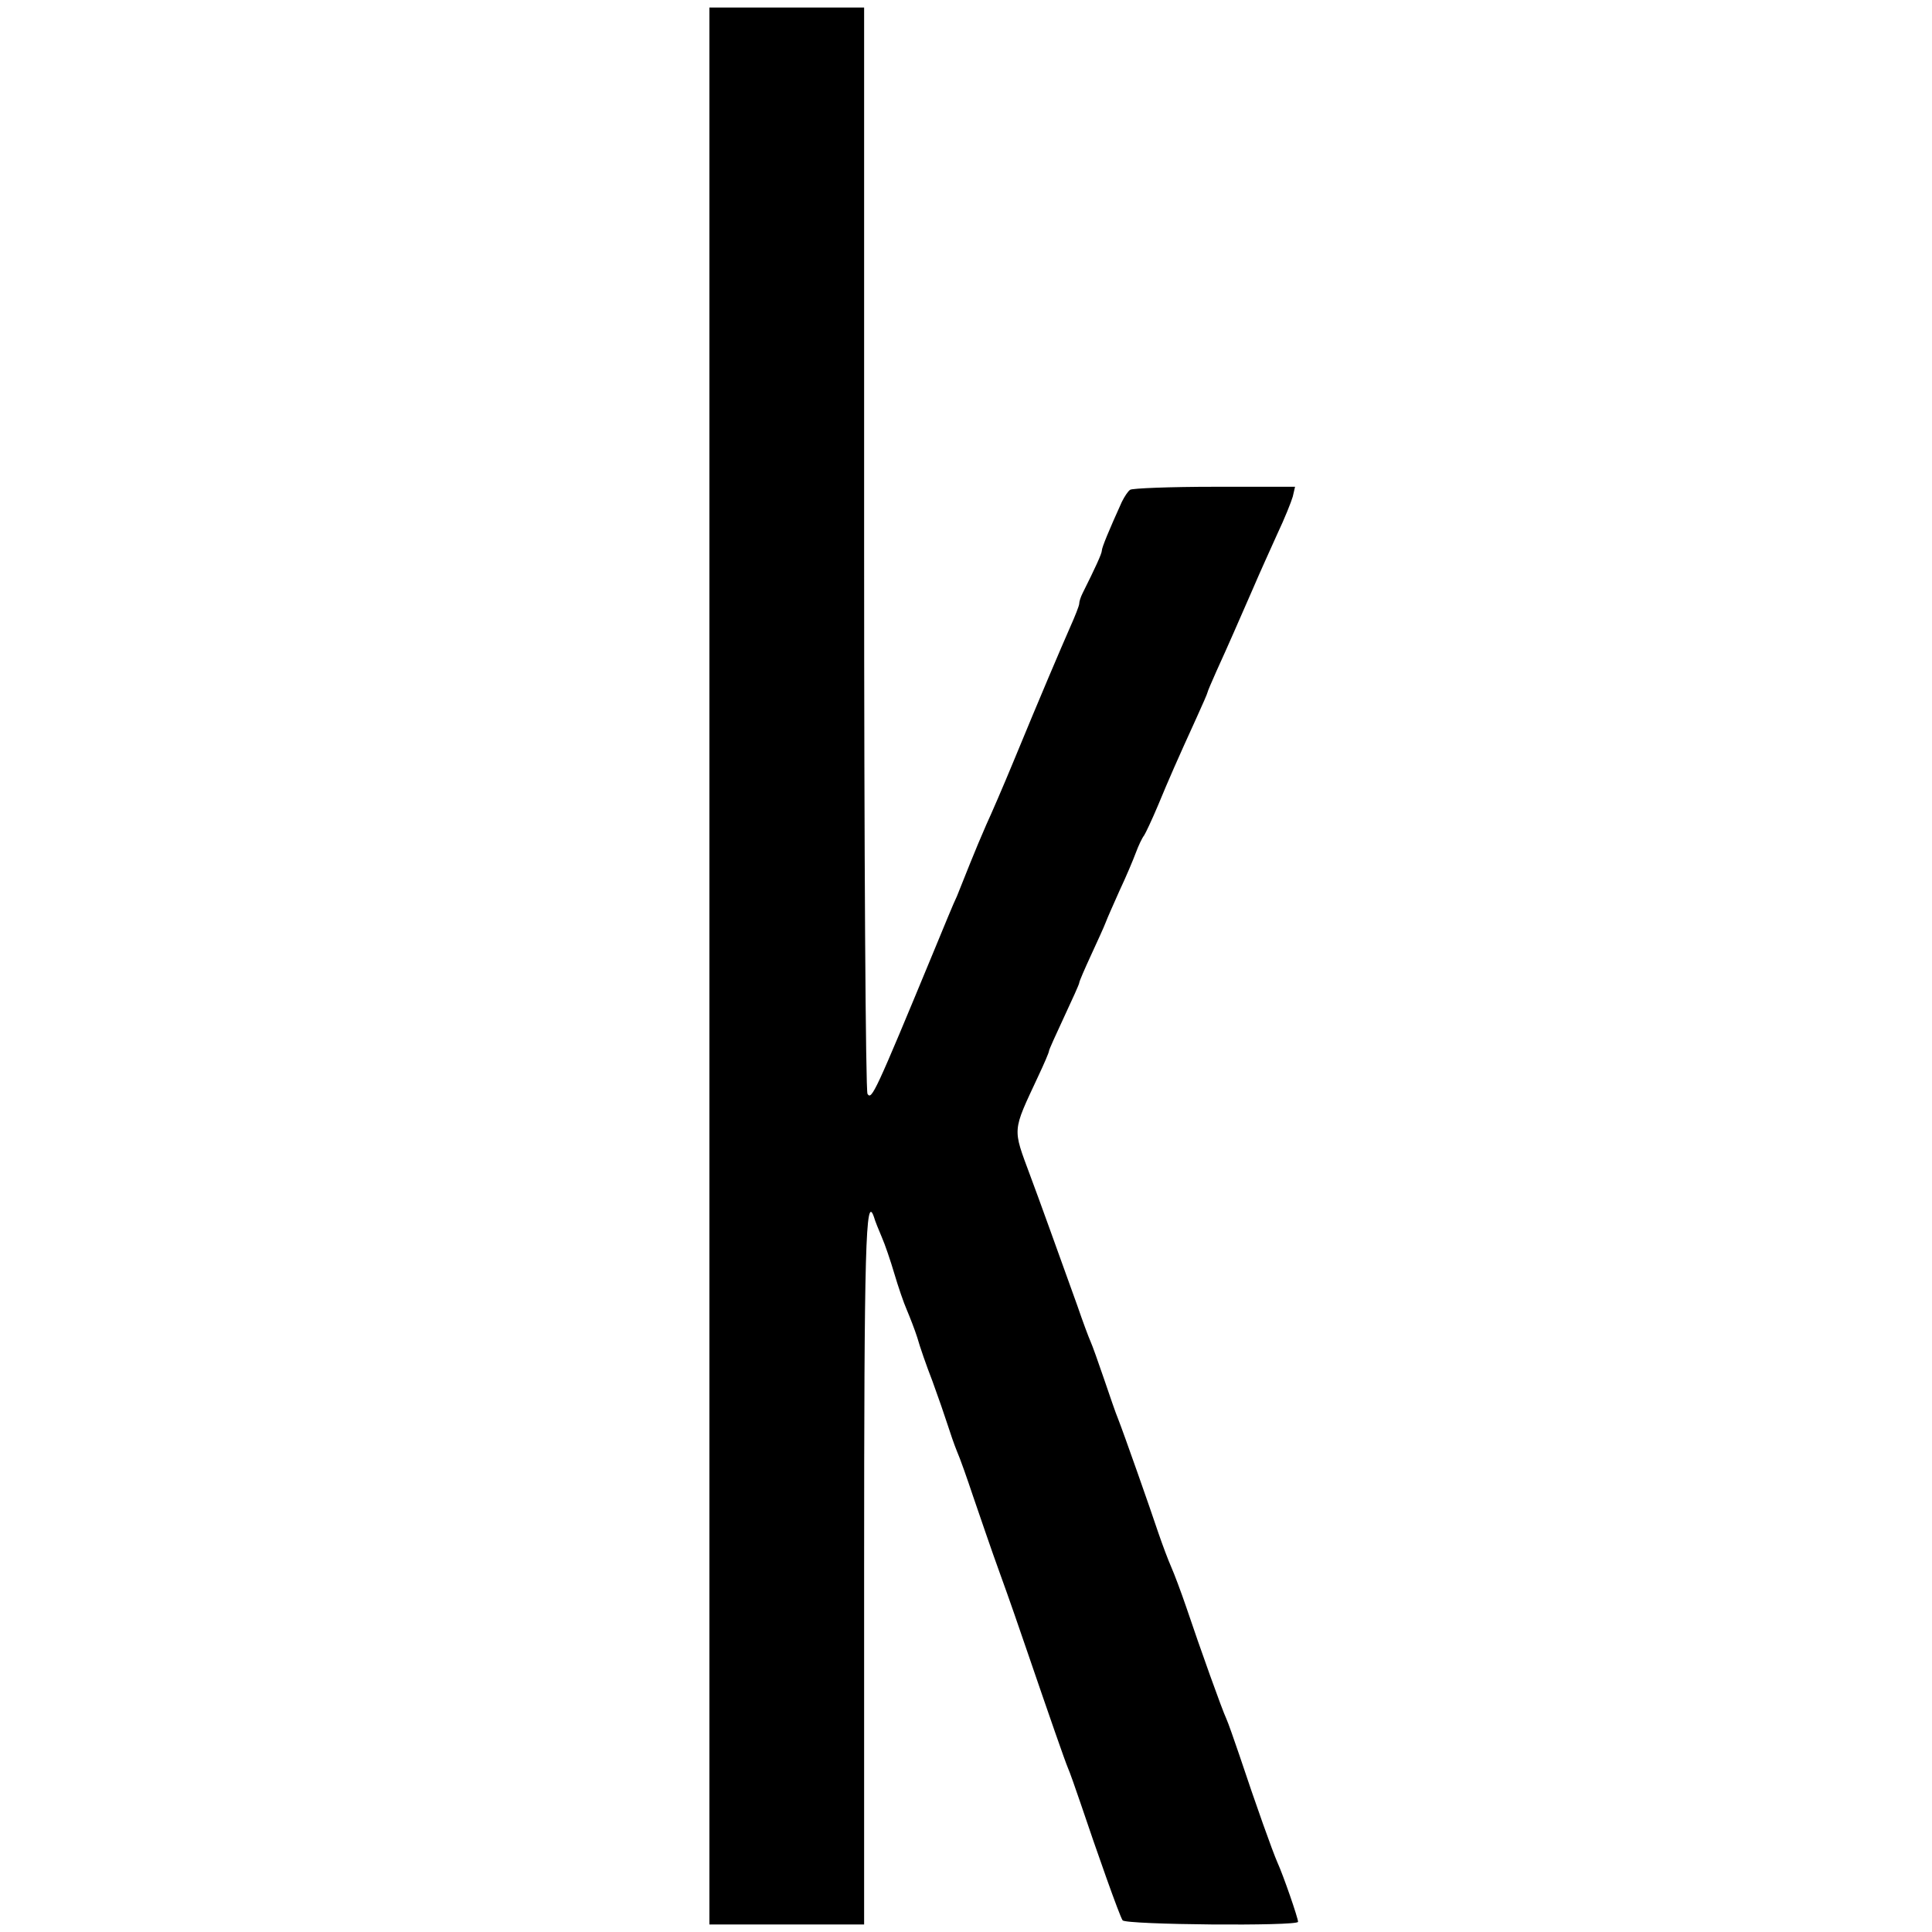
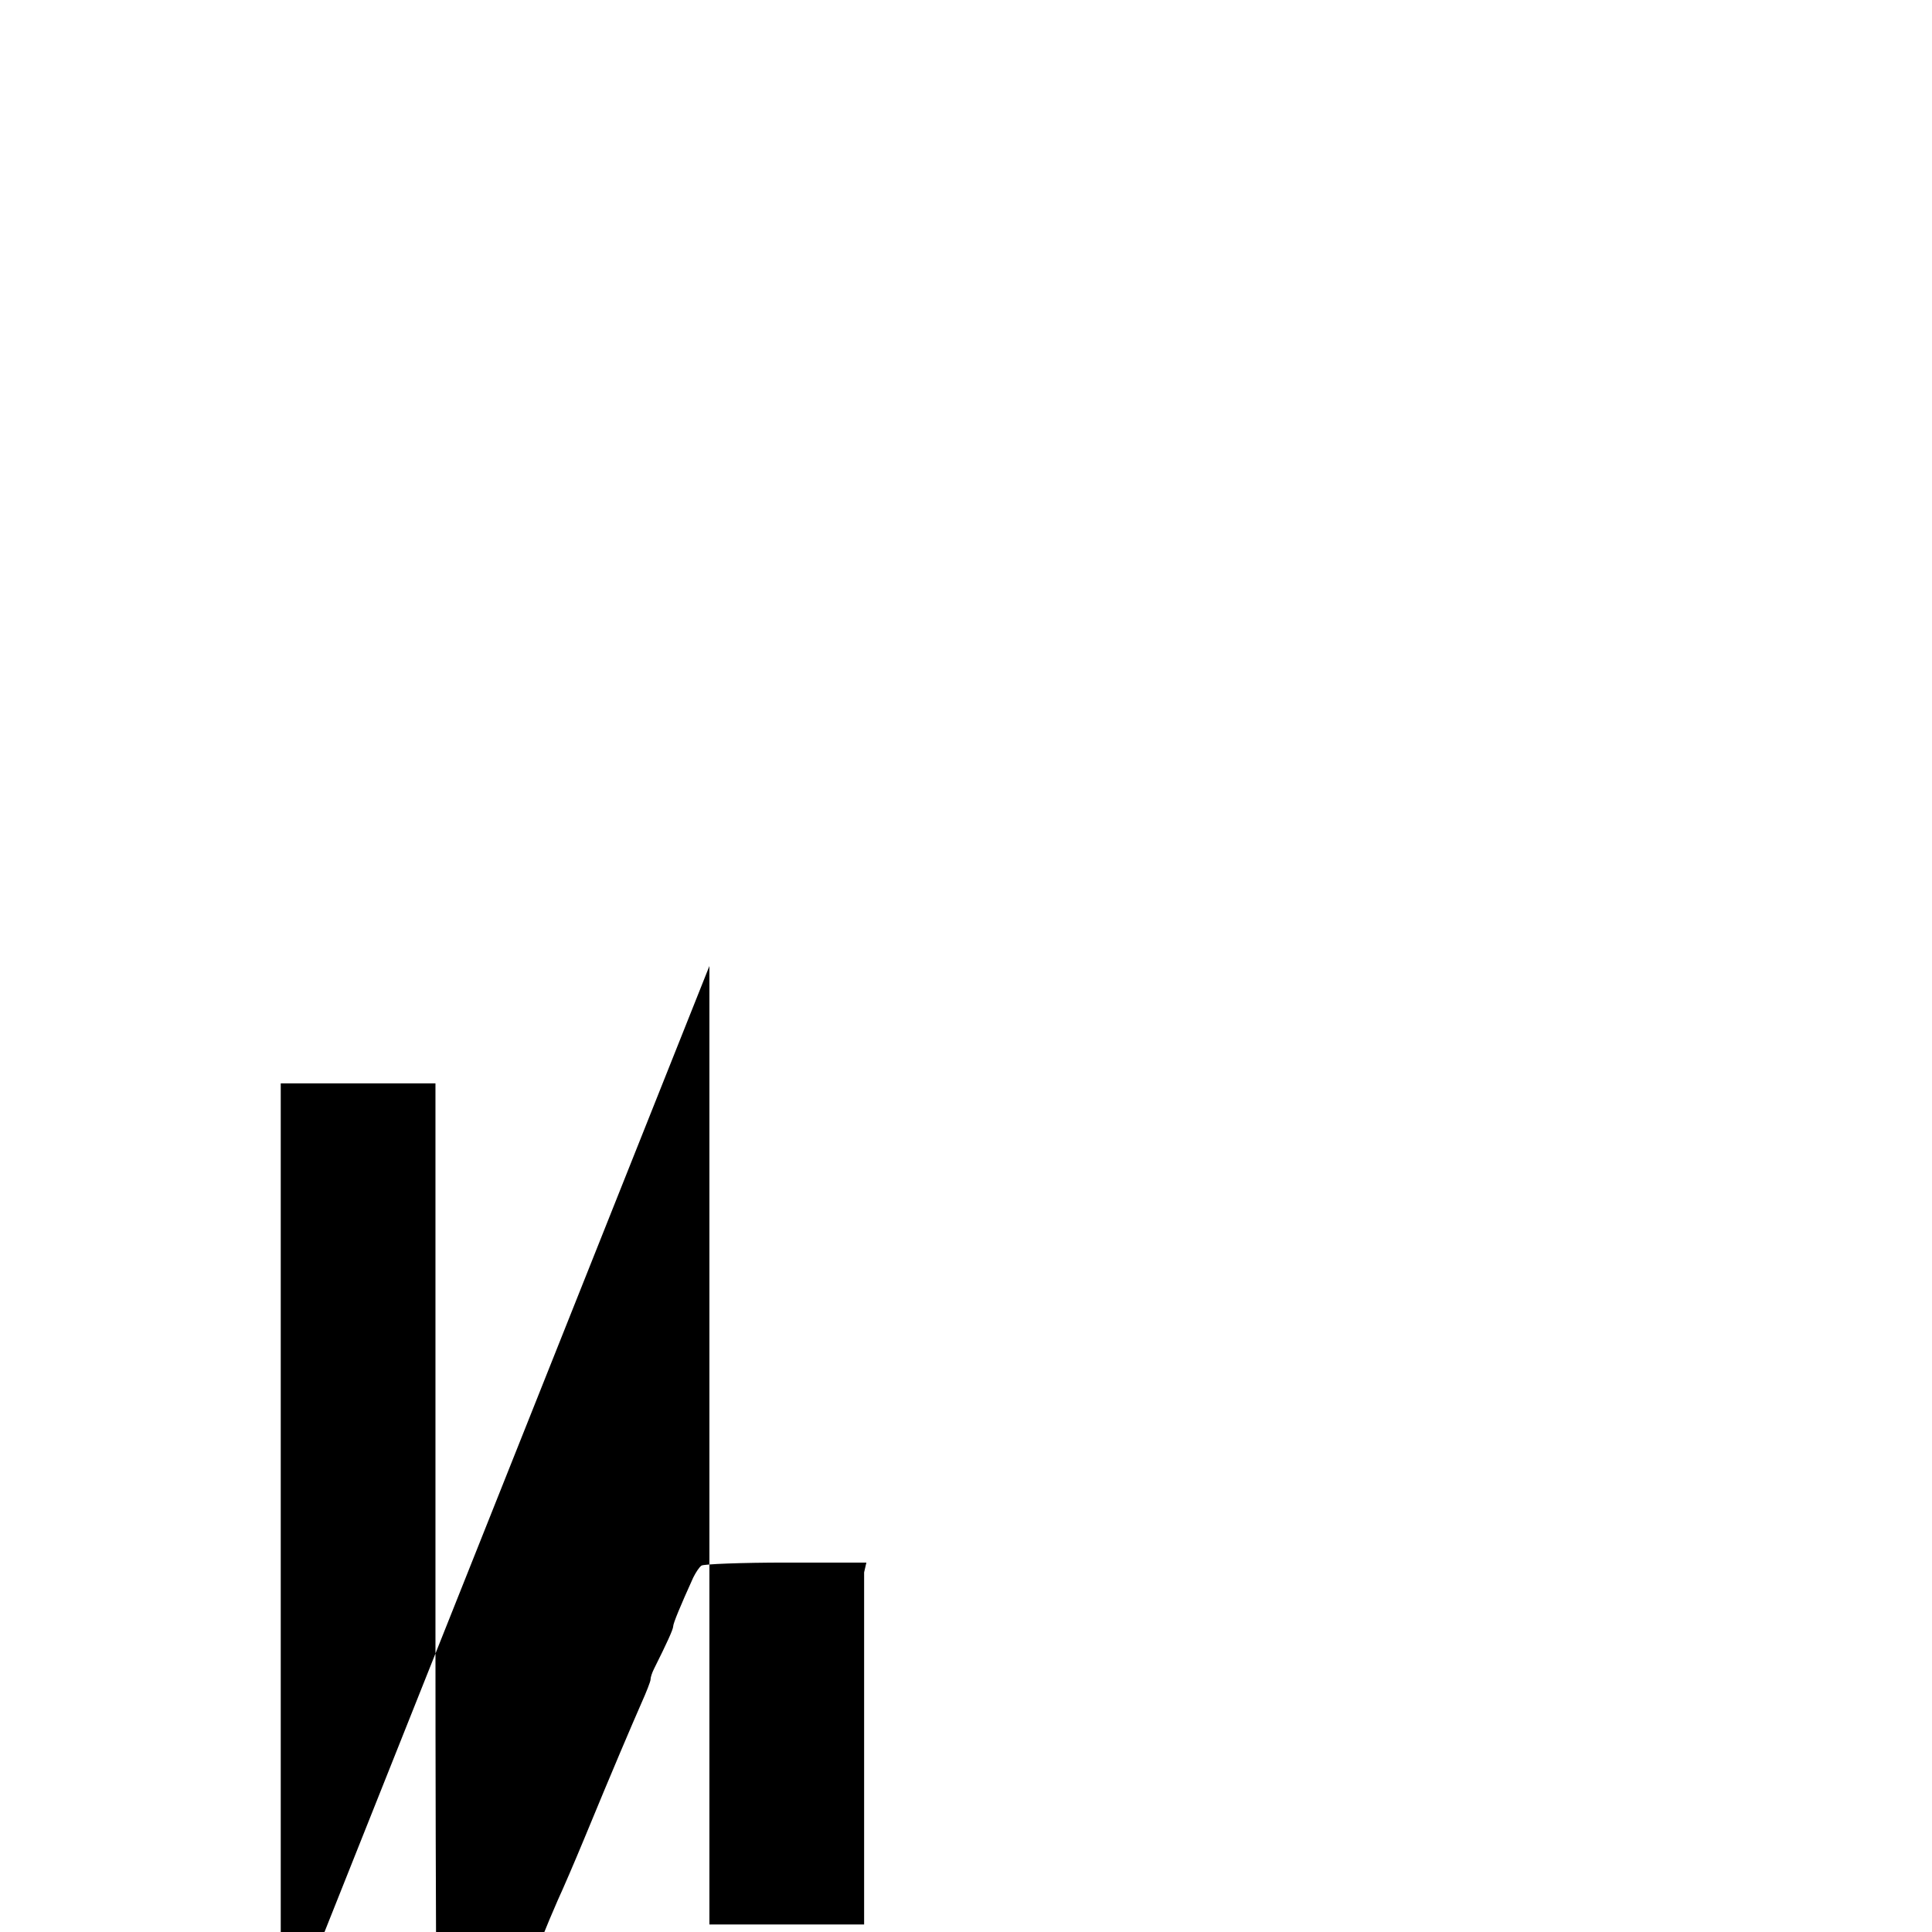
<svg xmlns="http://www.w3.org/2000/svg" version="1.0" width="512pt" height="512pt" viewBox="0 0 512 512" preserveAspectRatio="xMidYMid meet">
  <g transform="translate(0,512) scale(0.1,-0.1)" fill="#000000" stroke="none">
-     <path d="M1880 2560 l0 -2540 205 0 205 0 0 933 c0 866 4 1006 26 942 3 -11 13 -35 21 -54 8 -18 23 -62 33 -96 10 -34 25 -78 33 -96 8 -19 21 -52 28 -74 6 -22 24 -74 40 -115 15 -41 33 -93 40 -115 7 -22 18 -54 25 -71 8 -18 27 -72 43 -120 17 -49 48 -141 71 -204 23 -63 54 -153 70 -200 63 -184 102 -296 110 -315 5 -11 20 -54 34 -95 41 -122 103 -298 111 -309 7 -12 465 -16 465 -4 0 10 -39 123 -55 158 -13 30 -55 147 -101 285 -14 41 -29 84 -34 95 -11 23 -70 188 -106 295 -14 41 -32 89 -40 107 -8 18 -23 58 -34 90 -22 66 -92 265 -107 303 -6 14 -22 61 -37 105 -15 44 -31 89 -36 100 -5 11 -21 54 -35 95 -49 136 -102 284 -125 345 -47 127 -48 114 21 262 16 34 29 64 29 68 0 3 18 43 40 90 22 47 40 87 40 90 0 4 14 36 31 73 17 37 35 76 39 87 4 11 21 49 37 85 17 36 36 81 43 100 7 19 17 40 22 46 4 6 21 42 37 80 29 70 50 118 102 232 16 35 29 65 29 67 0 2 11 28 24 57 32 70 57 128 96 217 17 40 47 106 65 146 19 40 37 85 41 99 l6 26 -213 0 c-118 0 -219 -4 -224 -8 -6 -4 -15 -18 -22 -32 -34 -75 -53 -121 -53 -129 0 -8 -17 -45 -51 -113 -5 -10 -9 -22 -9 -28 0 -5 -11 -33 -24 -62 -25 -57 -76 -176 -151 -358 -26 -63 -58 -137 -71 -165 -12 -27 -32 -75 -44 -105 -12 -30 -27 -68 -34 -85 -8 -16 -35 -82 -61 -145 -156 -377 -165 -396 -176 -379 -5 8 -9 628 -9 1447 l0 1432 -205 0 -205 0 0 -2540z" />
+     <path d="M1880 2560 l0 -2540 205 0 205 0 0 933 l6 26 -213 0 c-118 0 -219 -4 -224 -8 -6 -4 -15 -18 -22 -32 -34 -75 -53 -121 -53 -129 0 -8 -17 -45 -51 -113 -5 -10 -9 -22 -9 -28 0 -5 -11 -33 -24 -62 -25 -57 -76 -176 -151 -358 -26 -63 -58 -137 -71 -165 -12 -27 -32 -75 -44 -105 -12 -30 -27 -68 -34 -85 -8 -16 -35 -82 -61 -145 -156 -377 -165 -396 -176 -379 -5 8 -9 628 -9 1447 l0 1432 -205 0 -205 0 0 -2540z" />
  </g>
</svg>